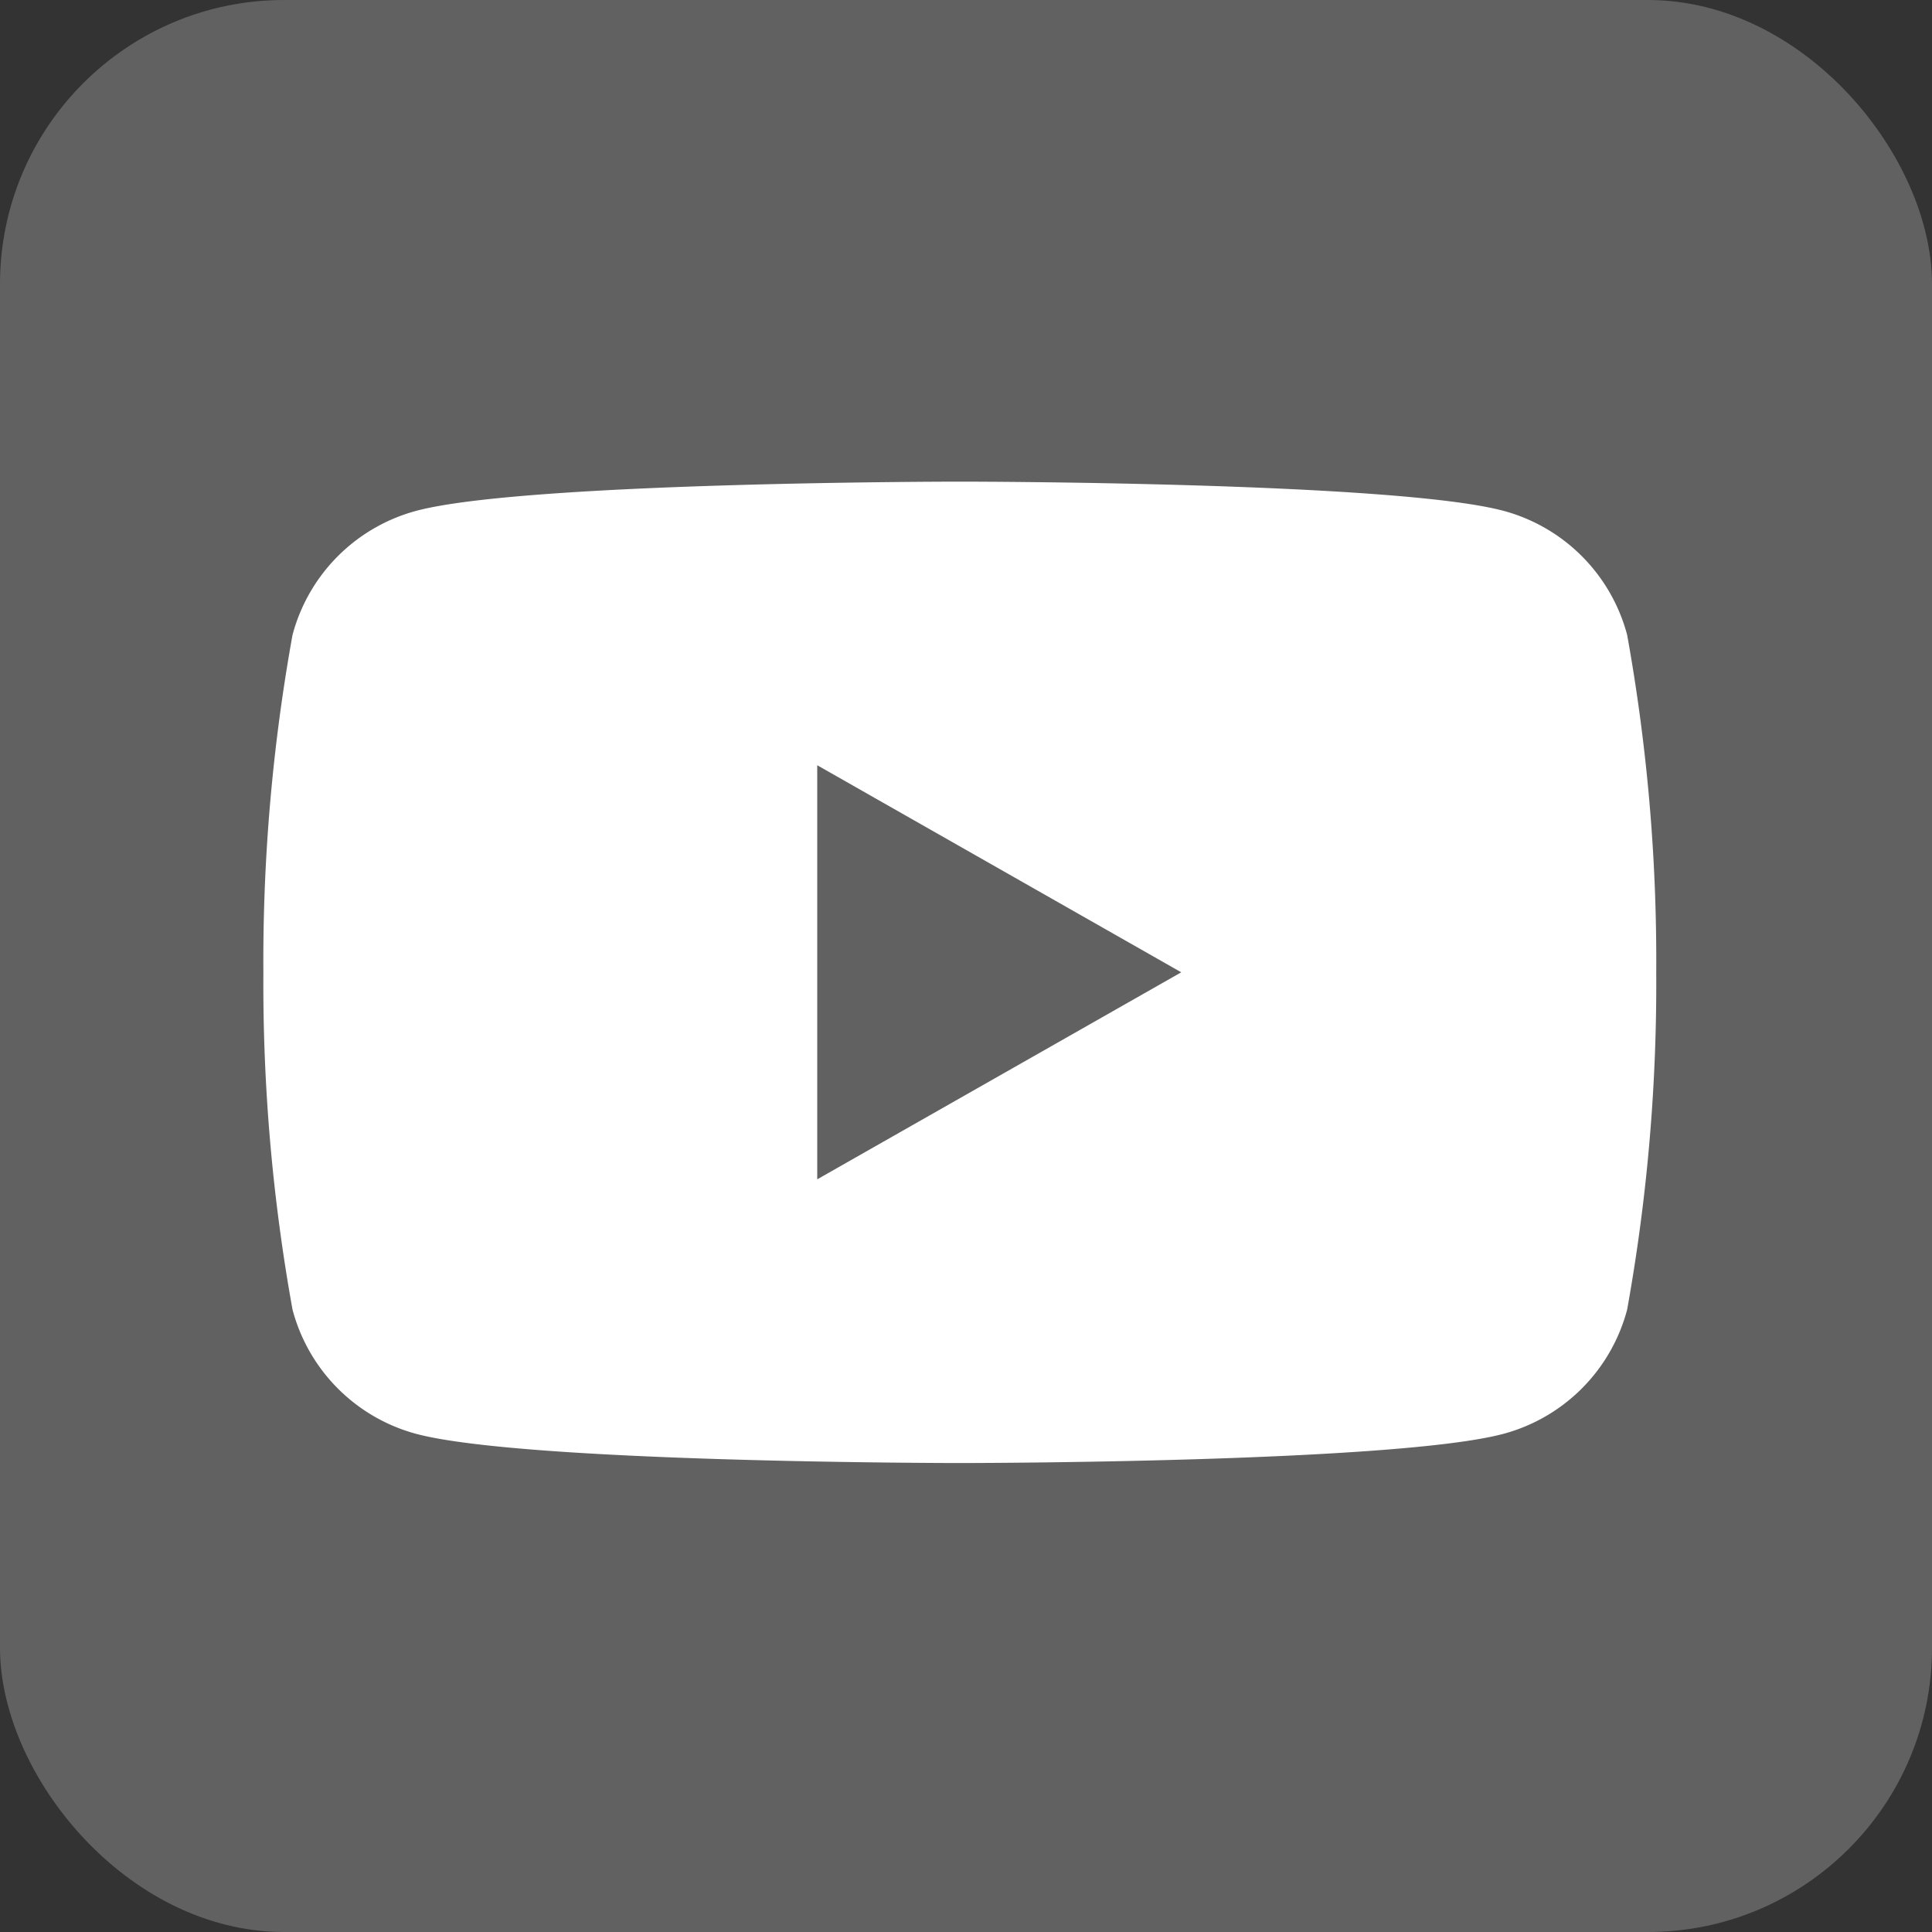
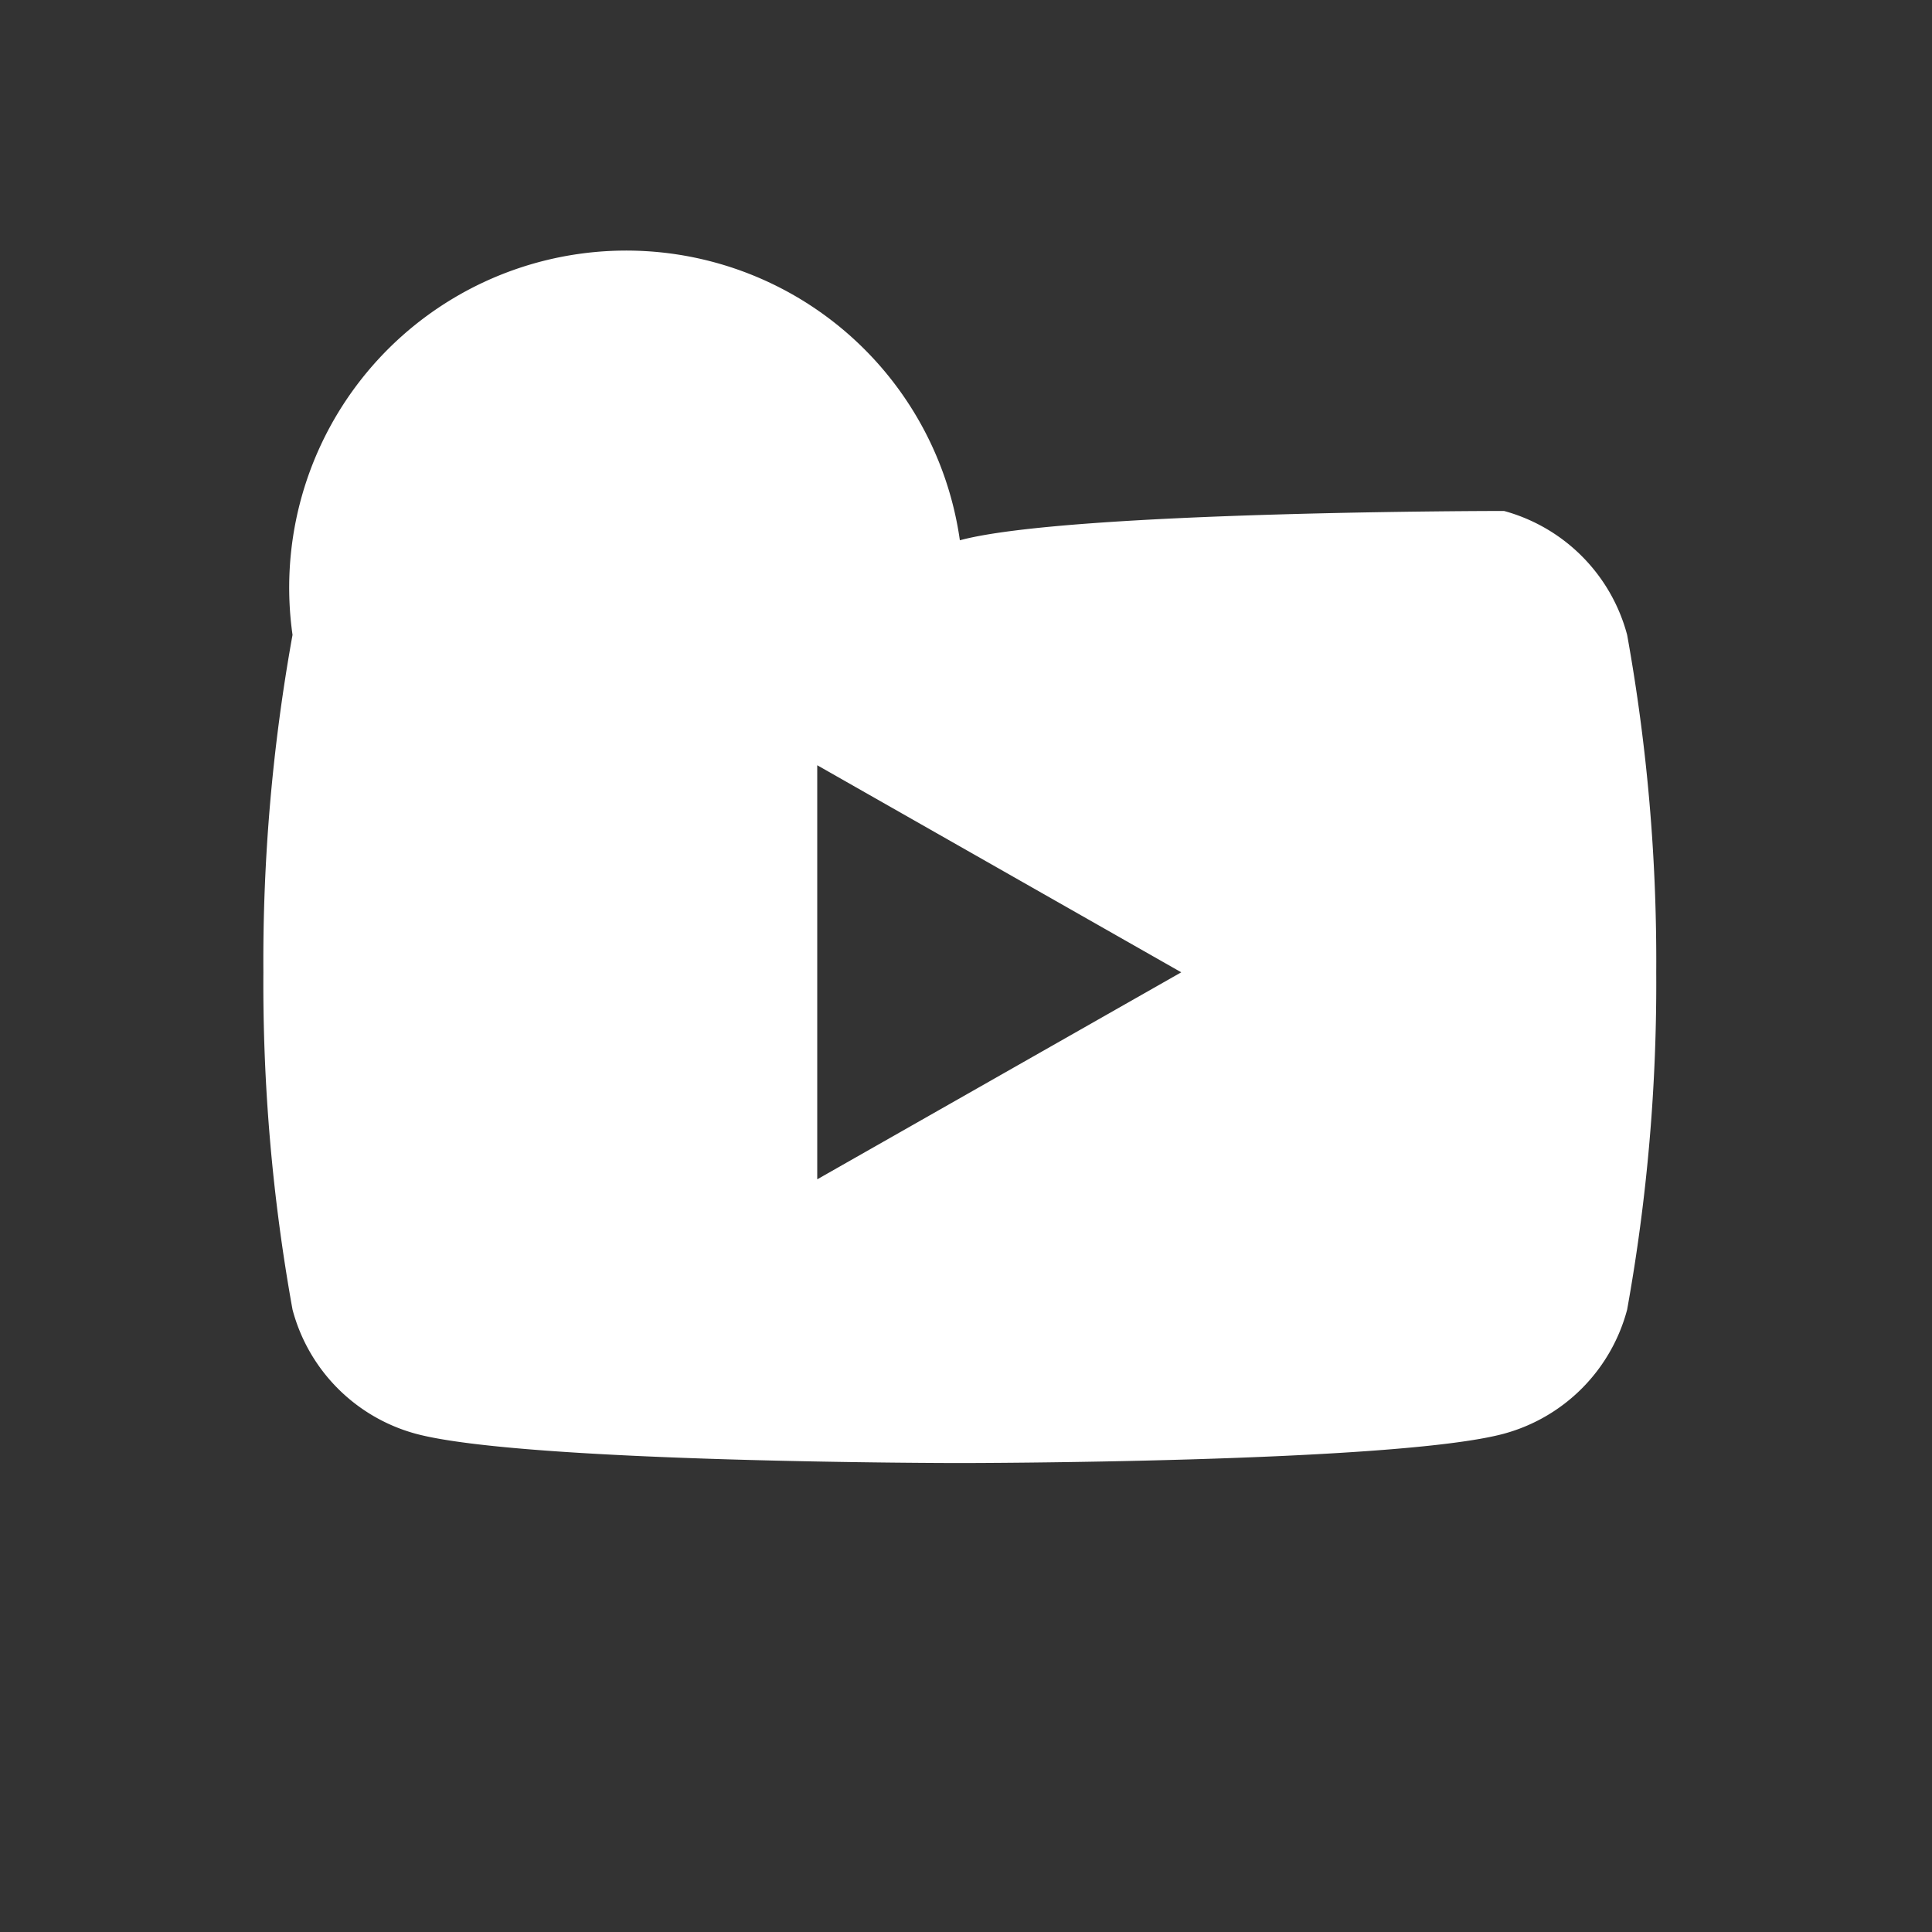
<svg xmlns="http://www.w3.org/2000/svg" id="Component_18_1" data-name="Component 18 – 1" width="34" height="34" viewBox="0 0 34 34">
  <rect x="0" y="0" width="34" height="34" fill="#333333" stroke="none" />
-   <rect id="Rectangle_119" data-name="Rectangle 119" width="34" height="34" rx="5" fill="rgba(255,255,255,0.23)" />
-   <path id="Path_651" data-name="Path 651" d="M24,6.242a3.08,3.08,0,0,0-2.167-2.181c-1.911-.516-9.575-.516-9.575-.516s-7.664,0-9.576.516A3.081,3.081,0,0,0,.513,6.242,32.273,32.273,0,0,0,0,12.179a32.273,32.273,0,0,0,.513,5.937A3.08,3.08,0,0,0,2.68,20.3c1.911.516,9.575.516,9.575.516s7.664,0,9.576-.516A3.079,3.079,0,0,0,24,18.116a32.336,32.336,0,0,0,.512-5.937A32.273,32.273,0,0,0,24,6.242ZM9.747,15.823V8.536l6.406,3.644Z" transform="translate(4.635 4.931)" fill="#fff" />
+   <path id="Path_651" data-name="Path 651" d="M24,6.242a3.08,3.08,0,0,0-2.167-2.181s-7.664,0-9.576.516A3.081,3.081,0,0,0,.513,6.242,32.273,32.273,0,0,0,0,12.179a32.273,32.273,0,0,0,.513,5.937A3.08,3.08,0,0,0,2.68,20.3c1.911.516,9.575.516,9.575.516s7.664,0,9.576-.516A3.079,3.079,0,0,0,24,18.116a32.336,32.336,0,0,0,.512-5.937A32.273,32.273,0,0,0,24,6.242ZM9.747,15.823V8.536l6.406,3.644Z" transform="translate(4.635 4.931)" fill="#fff" />
</svg>